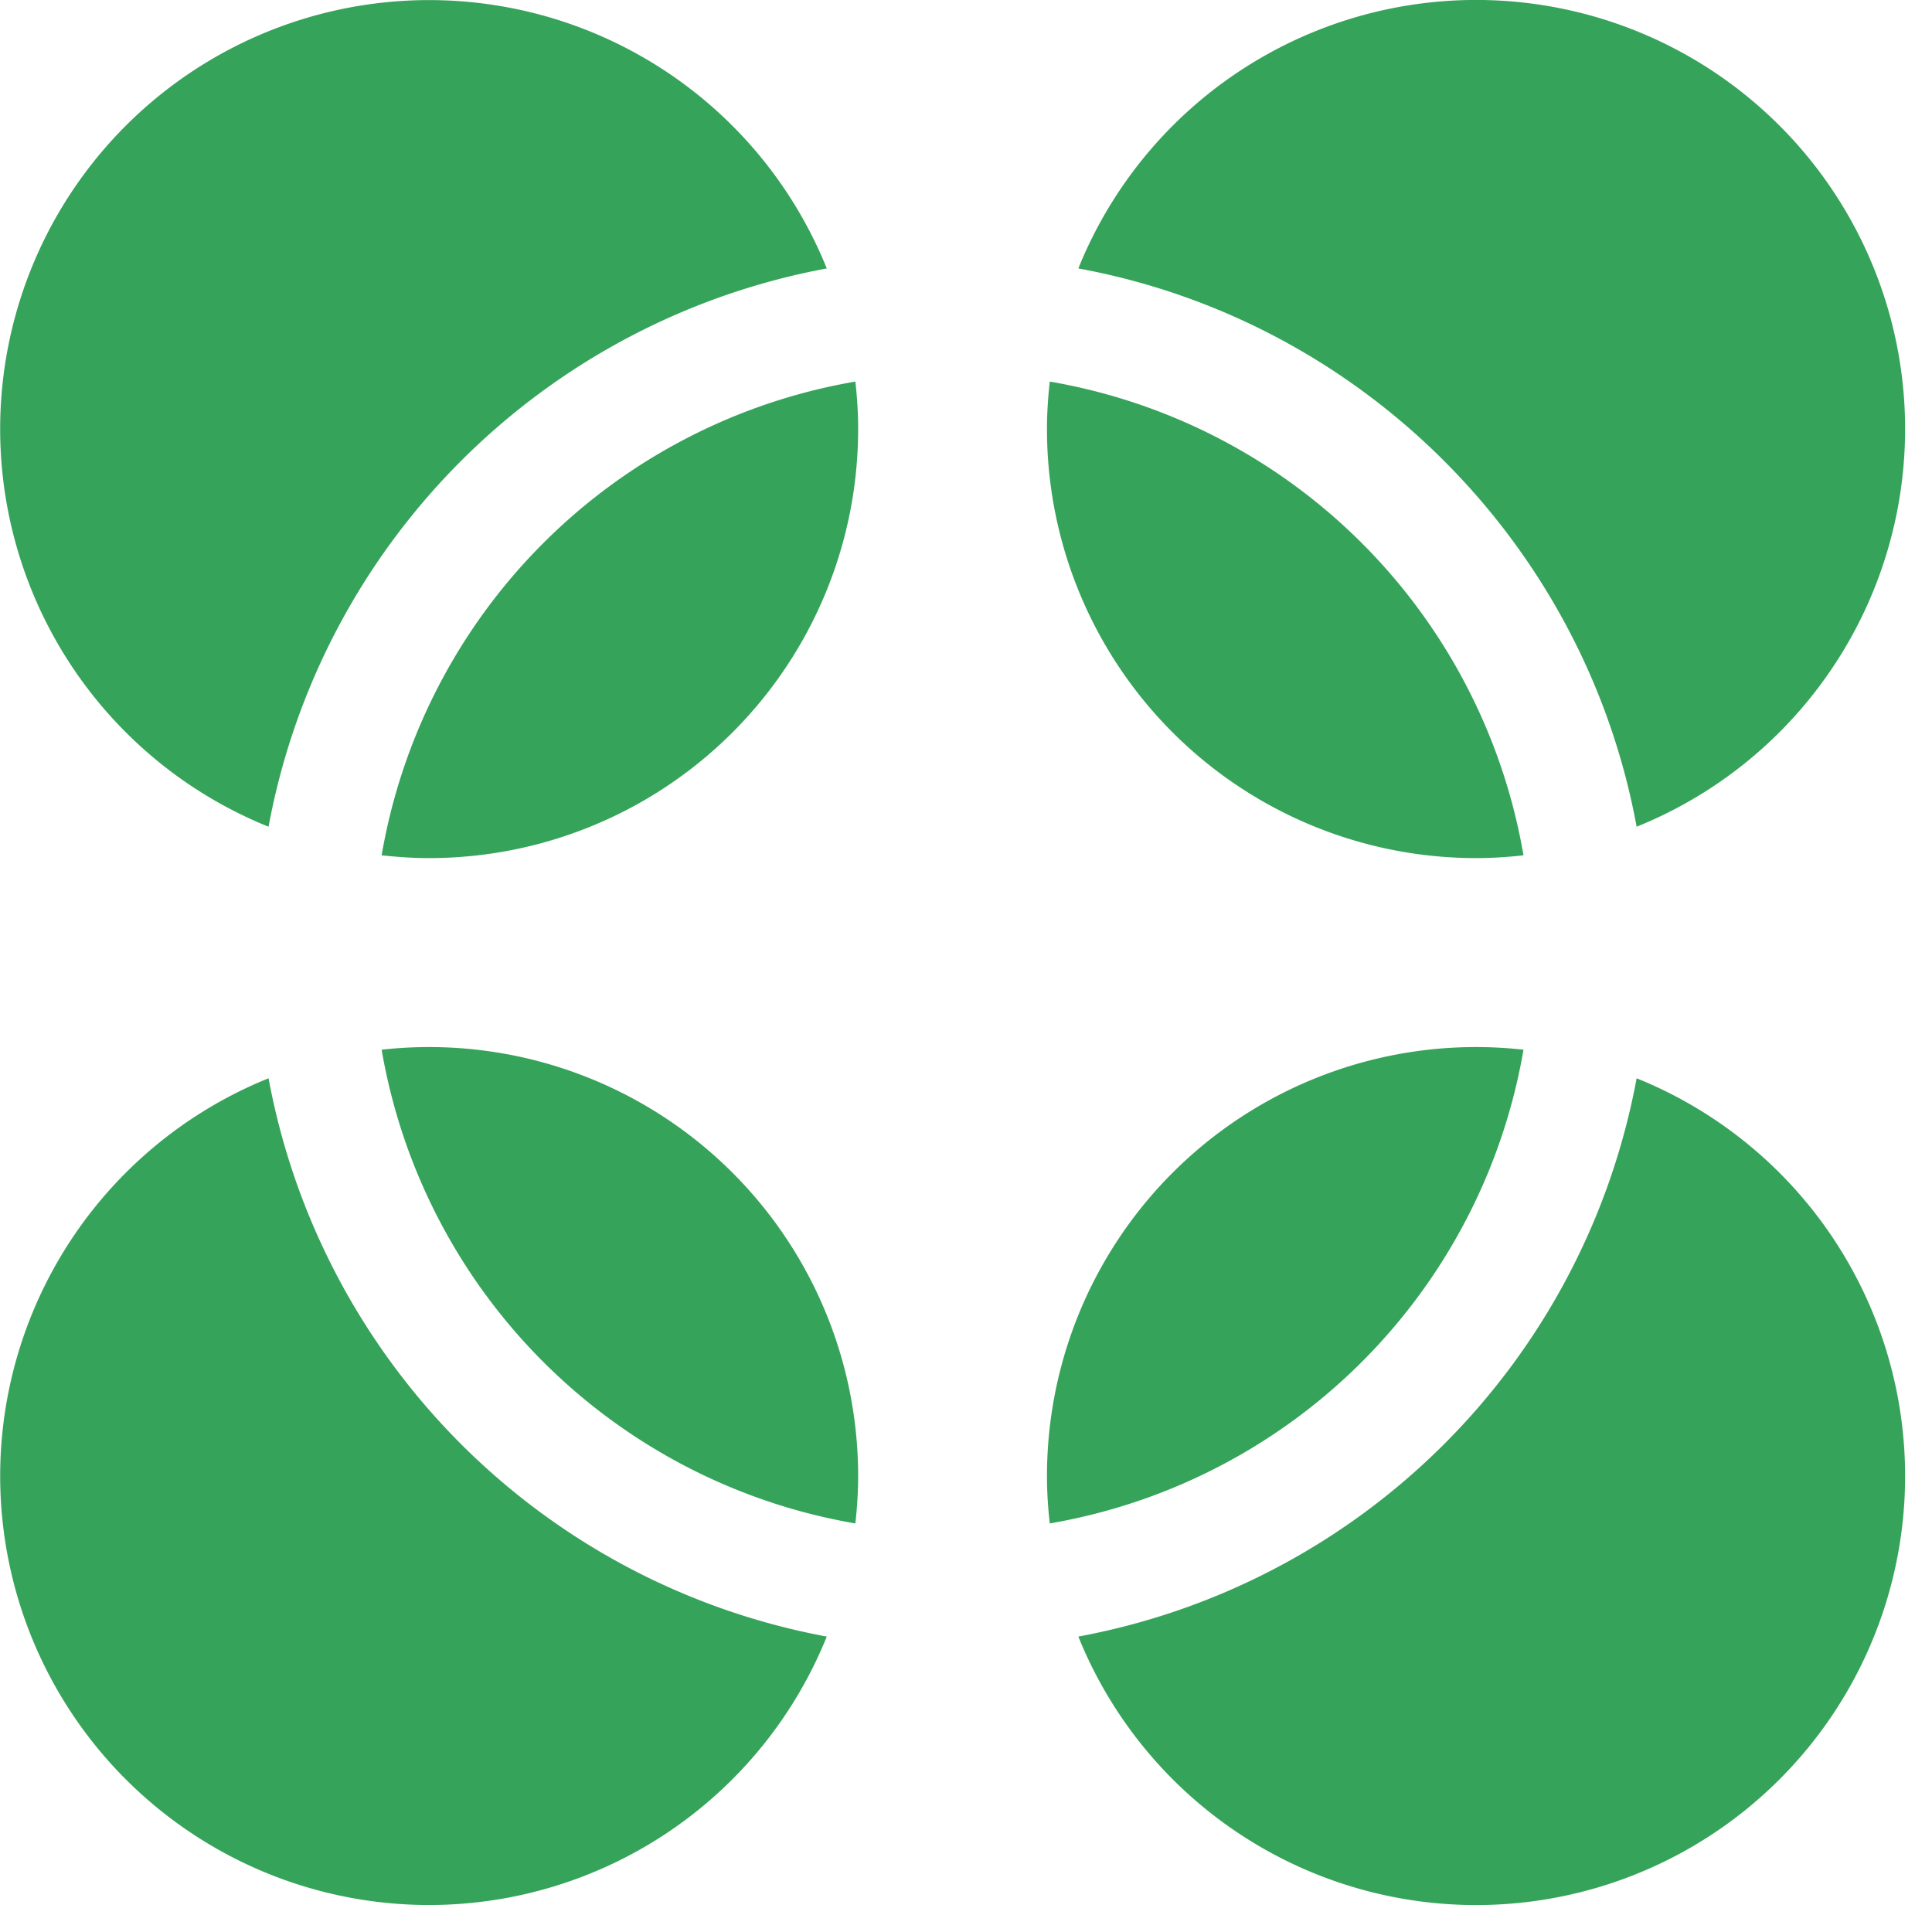
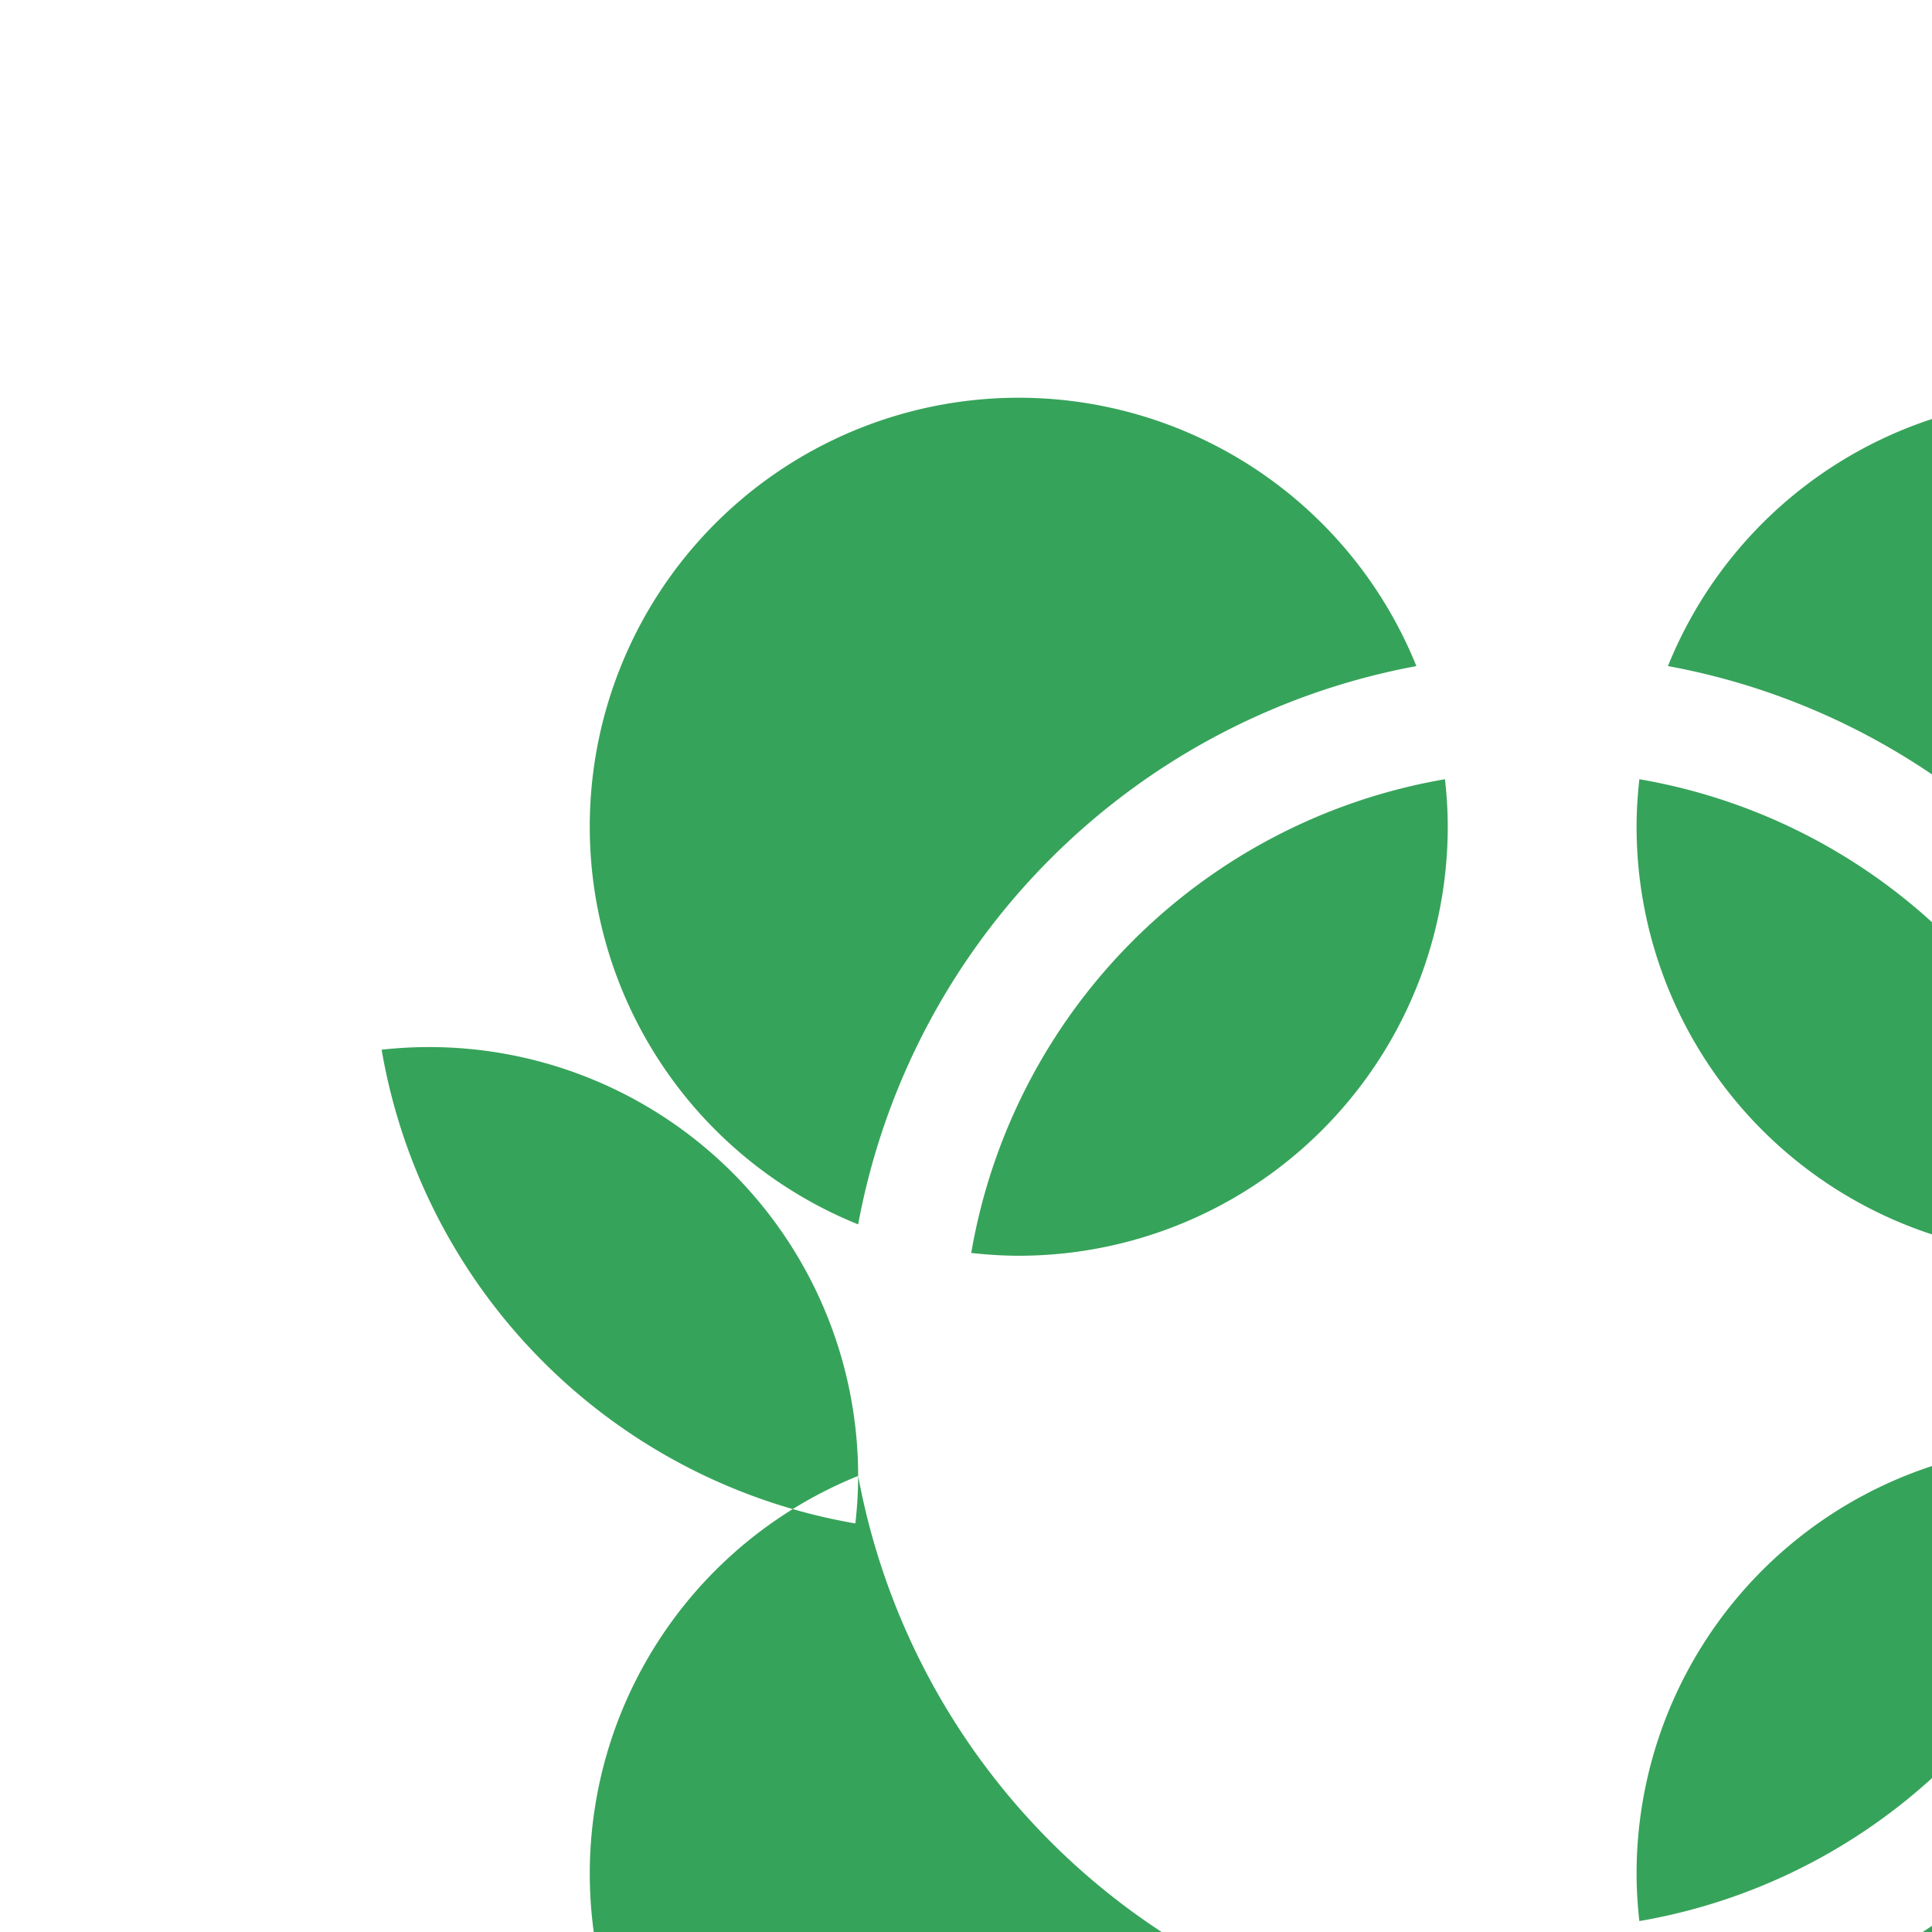
<svg xmlns="http://www.w3.org/2000/svg" fill="none" viewBox="0 0 34 34">
-   <path fill="#36A35A" d="M15.102 25.974c0 .283-.018.562-.049.836a10.213 10.213 0 0 1-8.337-8.337 7.55 7.55 0 0 1 8.386 7.502ZM4.726 18.976a7.549 7.549 0 0 0 2.826 14.549 7.549 7.549 0 0 0 6.998-4.724 12.268 12.268 0 0 1-9.824-9.825Zm13.699 6.998c0 .283.018.561.049.836a10.213 10.213 0 0 0 8.337-8.337 7.55 7.55 0 0 0-8.386 7.502Zm10.377-6.998a12.267 12.267 0 0 1-9.825 9.825 7.549 7.549 0 1 0 9.825-9.825Zm-2.826-3.875c.283 0 .56-.018.835-.049a10.213 10.213 0 0 0-8.337-8.337c-.03.274-.049.553-.049.836a7.55 7.55 0 0 0 7.55 7.55Zm2.826-.552a7.549 7.549 0 1 0-9.825-9.825c4.98.914 8.91 4.844 9.825 9.825Zm-13.7-6.999c0-.282-.018-.56-.049-.835a10.213 10.213 0 0 0-8.337 8.337c.275.03.553.049.836.049a7.55 7.55 0 0 0 7.55-7.55Zm-.552-2.826a7.548 7.548 0 1 0-9.824 9.825 12.269 12.269 0 0 1 9.824-9.825Z" />
+   <path fill="#36A35A" d="M15.102 25.974c0 .283-.018.562-.049.836a10.213 10.213 0 0 1-8.337-8.337 7.55 7.55 0 0 1 8.386 7.502Za7.549 7.549 0 0 0 2.826 14.549 7.549 7.549 0 0 0 6.998-4.724 12.268 12.268 0 0 1-9.824-9.825Zm13.699 6.998c0 .283.018.561.049.836a10.213 10.213 0 0 0 8.337-8.337 7.55 7.55 0 0 0-8.386 7.502Zm10.377-6.998a12.267 12.267 0 0 1-9.825 9.825 7.549 7.549 0 1 0 9.825-9.825Zm-2.826-3.875c.283 0 .56-.018.835-.049a10.213 10.213 0 0 0-8.337-8.337c-.03.274-.049.553-.049.836a7.55 7.55 0 0 0 7.55 7.55Zm2.826-.552a7.549 7.549 0 1 0-9.825-9.825c4.98.914 8.91 4.844 9.825 9.825Zm-13.7-6.999c0-.282-.018-.56-.049-.835a10.213 10.213 0 0 0-8.337 8.337c.275.03.553.049.836.049a7.55 7.55 0 0 0 7.55-7.55Zm-.552-2.826a7.548 7.548 0 1 0-9.824 9.825 12.269 12.269 0 0 1 9.824-9.825Z" />
</svg>